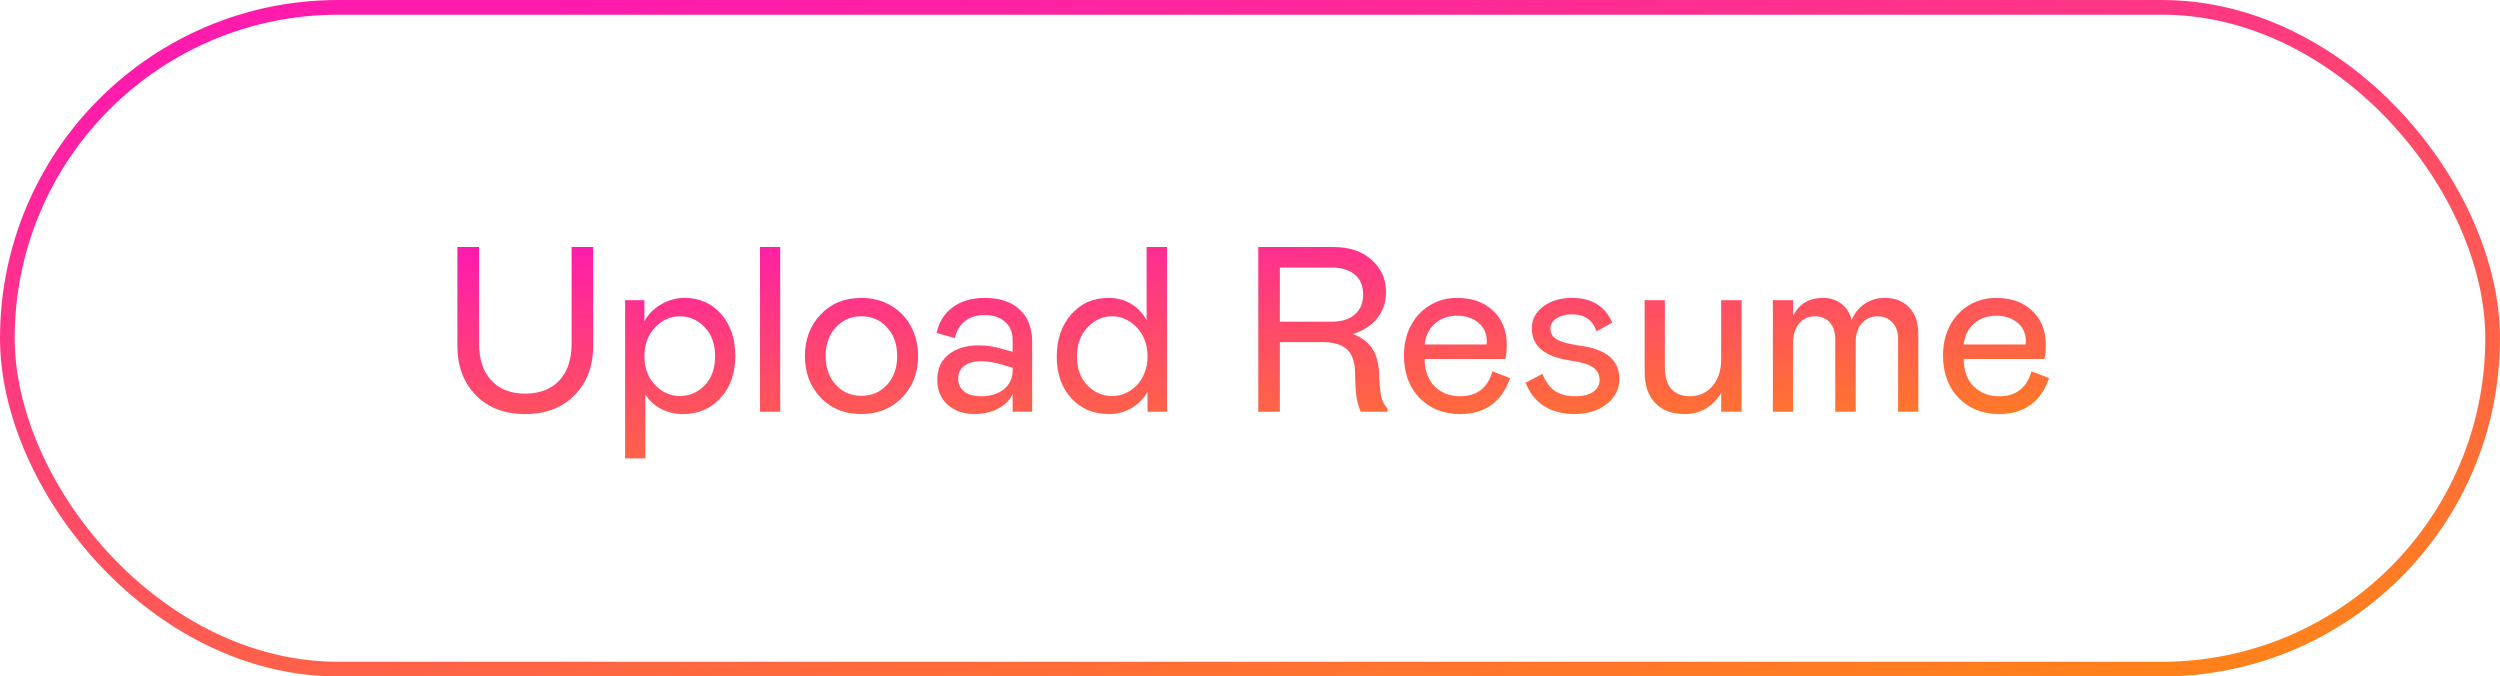
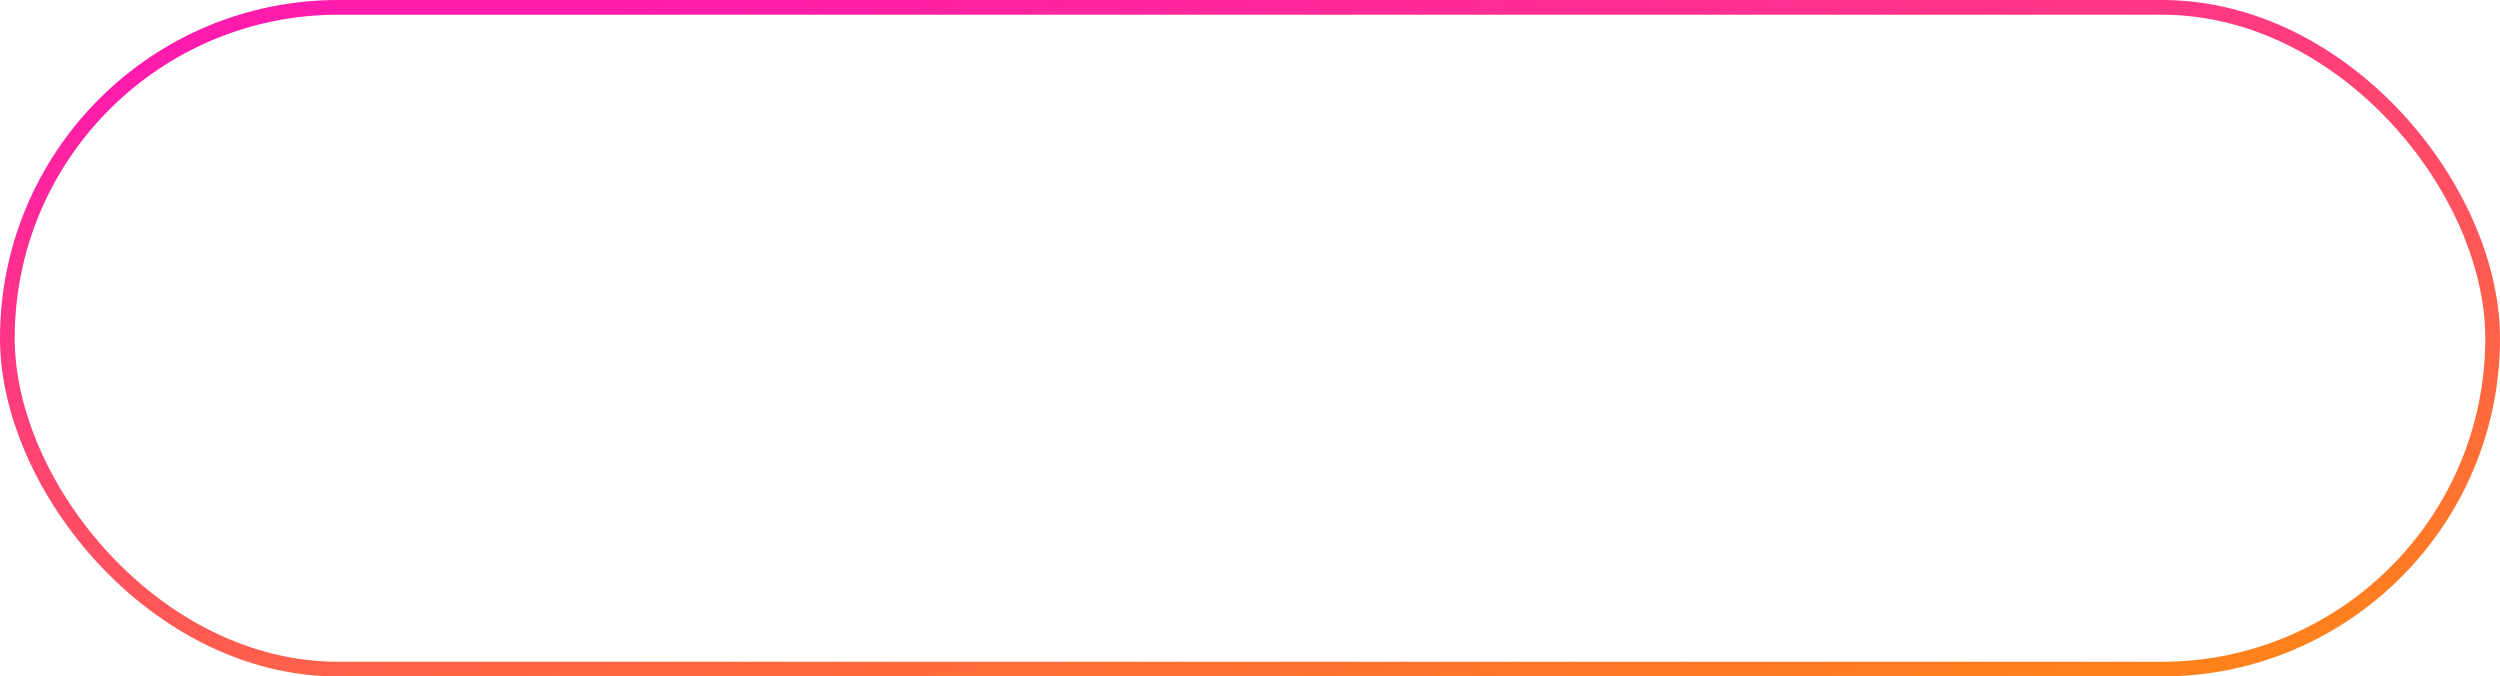
<svg xmlns="http://www.w3.org/2000/svg" width="170" height="46" viewBox="0 0 170 46" fill="none">
-   <path d="M31.102 16.797H32.578V23.375C32.578 24.448 32.857 25.281 33.414 25.875C33.971 26.469 34.737 26.766 35.711 26.766C36.7 26.766 37.474 26.469 38.031 25.875C38.589 25.281 38.867 24.448 38.867 23.375V16.797H40.336V23.523C40.336 24.893 39.917 26.008 39.078 26.867C38.24 27.727 37.117 28.156 35.711 28.156C34.305 28.156 33.185 27.727 32.352 26.867C31.518 26.008 31.102 24.893 31.102 23.523V16.797ZM42.508 20.414H43.82V21.844C44.07 21.38 44.445 21 44.945 20.703C45.45 20.406 45.982 20.258 46.539 20.258C47.565 20.258 48.398 20.625 49.039 21.359C49.68 22.088 50 23.039 50 24.211C50 25.378 49.667 26.328 49 27.062C48.333 27.792 47.482 28.156 46.445 28.156C45.898 28.156 45.398 28.039 44.945 27.805C44.492 27.565 44.138 27.234 43.883 26.812V31.172H42.508V20.414ZM46.219 26.93C46.88 26.93 47.445 26.69 47.914 26.211C48.388 25.727 48.625 25.065 48.625 24.227C48.625 23.393 48.388 22.732 47.914 22.242C47.445 21.753 46.88 21.508 46.219 21.508C45.589 21.508 45.031 21.76 44.547 22.266C44.062 22.771 43.82 23.424 43.82 24.227C43.82 25.029 44.062 25.68 44.547 26.18C45.031 26.68 45.589 26.93 46.219 26.93ZM51.68 28V16.797H53.055V28H51.68ZM55.805 27.039C55.091 26.289 54.734 25.346 54.734 24.211C54.734 23.076 55.091 22.133 55.805 21.383C56.518 20.633 57.44 20.258 58.57 20.258C59.325 20.258 59.997 20.432 60.586 20.781C61.175 21.125 61.628 21.596 61.945 22.195C62.268 22.794 62.43 23.466 62.43 24.211C62.43 25.341 62.068 26.281 61.344 27.031C60.62 27.781 59.695 28.156 58.57 28.156C57.44 28.156 56.518 27.784 55.805 27.039ZM61.008 24.211C61.008 23.409 60.779 22.763 60.32 22.273C59.878 21.763 59.294 21.508 58.57 21.508C57.867 21.508 57.286 21.76 56.828 22.266C56.37 22.771 56.141 23.419 56.141 24.211C56.141 25.003 56.37 25.651 56.828 26.156C57.286 26.662 57.867 26.914 58.57 26.914C59.284 26.914 59.867 26.664 60.32 26.164C60.779 25.659 61.008 25.008 61.008 24.211ZM63.734 25.844C63.734 25.088 63.992 24.508 64.508 24.102C65.023 23.69 65.706 23.484 66.555 23.484C67.096 23.484 67.633 23.565 68.164 23.727L68.859 23.922V23.133C68.859 22.591 68.685 22.172 68.336 21.875C67.992 21.573 67.531 21.422 66.953 21.422C66.412 21.422 65.963 21.562 65.609 21.844C65.26 22.12 65.037 22.503 64.938 22.992L63.688 22.641C63.844 21.906 64.208 21.326 64.781 20.898C65.354 20.471 66.078 20.258 66.953 20.258C67.979 20.258 68.773 20.521 69.336 21.047C69.904 21.573 70.188 22.307 70.188 23.25V28H68.859V26.797C68.667 27.208 68.333 27.539 67.859 27.789C67.391 28.034 66.854 28.156 66.25 28.156C65.542 28.156 64.943 27.951 64.453 27.539C63.974 27.107 63.734 26.542 63.734 25.844ZM68.859 25.172V25.008L68.148 24.797C67.617 24.641 67.148 24.562 66.742 24.562C66.247 24.562 65.859 24.667 65.578 24.875C65.297 25.078 65.156 25.372 65.156 25.758C65.156 26.117 65.292 26.406 65.562 26.625C65.833 26.838 66.216 26.945 66.711 26.945C67.352 26.945 67.87 26.787 68.266 26.469C68.662 26.146 68.859 25.713 68.859 25.172ZM71.859 24.258C71.859 23.081 72.188 22.12 72.844 21.375C73.5 20.63 74.344 20.258 75.375 20.258C75.953 20.258 76.466 20.393 76.914 20.664C77.367 20.935 77.719 21.31 77.969 21.789V16.797H79.359V28H78.031V26.641C77.771 27.104 77.409 27.474 76.945 27.75C76.482 28.021 75.969 28.156 75.406 28.156C74.359 28.156 73.505 27.797 72.844 27.078C72.188 26.354 71.859 25.414 71.859 24.258ZM78.031 24.242C78.031 23.44 77.789 22.784 77.305 22.273C76.82 21.763 76.263 21.508 75.633 21.508C74.987 21.508 74.424 21.76 73.945 22.266C73.471 22.766 73.234 23.424 73.234 24.242C73.234 25.065 73.469 25.719 73.938 26.203C74.412 26.688 74.977 26.93 75.633 26.93C75.935 26.93 76.227 26.87 76.508 26.75C76.794 26.625 77.049 26.451 77.273 26.227C77.503 26.003 77.685 25.719 77.82 25.375C77.961 25.031 78.031 24.654 78.031 24.242ZM94.344 28H92.539C92.409 27.734 92.312 27.414 92.25 27.039C92.188 26.659 92.154 26.125 92.148 25.438C92.143 24.656 91.961 24.099 91.602 23.766C91.242 23.432 90.695 23.266 89.961 23.266H87.031V28H85.562V16.797H90.68C91.763 16.797 92.628 17.088 93.273 17.672C93.924 18.255 94.25 18.979 94.25 19.844C94.25 20.537 94.057 21.128 93.672 21.617C93.292 22.107 92.737 22.474 92.008 22.719C92.586 22.938 93.021 23.266 93.312 23.703C93.604 24.141 93.76 24.724 93.781 25.453C93.807 26.141 93.854 26.641 93.922 26.953C93.99 27.266 94.13 27.539 94.344 27.773V28ZM87.031 21.875H90.555C91.227 21.875 91.75 21.711 92.125 21.383C92.505 21.055 92.695 20.604 92.695 20.031C92.695 19.448 92.508 18.997 92.133 18.68C91.758 18.357 91.232 18.195 90.555 18.195H87.031V21.875ZM101.484 25.25L102.68 25.711C102.419 26.497 102.003 27.102 101.43 27.523C100.857 27.945 100.143 28.156 99.289 28.156C98.164 28.156 97.245 27.792 96.531 27.062C95.823 26.333 95.469 25.365 95.469 24.156C95.469 23.432 95.617 22.776 95.914 22.188C96.216 21.594 96.643 21.125 97.195 20.781C97.753 20.432 98.383 20.258 99.086 20.258C100.102 20.258 100.917 20.549 101.531 21.133C102.151 21.706 102.461 22.49 102.461 23.484C102.461 23.818 102.43 24.128 102.367 24.414H96.875C96.88 25.211 97.109 25.833 97.562 26.281C98.016 26.724 98.591 26.945 99.289 26.945C100.435 26.945 101.167 26.38 101.484 25.25ZM96.875 23.422H101.086L101.102 23.203C101.102 22.672 100.909 22.25 100.523 21.938C100.143 21.625 99.659 21.469 99.07 21.469C98.482 21.469 97.984 21.646 97.578 22C97.177 22.349 96.943 22.823 96.875 23.422ZM103.75 26.016L104.883 25.422C105.096 25.958 105.383 26.346 105.742 26.586C106.102 26.826 106.568 26.945 107.141 26.945C107.641 26.945 108.036 26.846 108.328 26.648C108.625 26.445 108.773 26.177 108.773 25.844C108.773 25.474 108.625 25.188 108.328 24.984C108.036 24.776 107.518 24.62 106.773 24.516C105.034 24.26 104.164 23.534 104.164 22.336C104.164 21.727 104.419 21.232 104.93 20.852C105.456 20.456 106.112 20.258 106.898 20.258C108.237 20.258 109.148 20.818 109.633 21.938L108.562 22.531C108.302 21.76 107.747 21.375 106.898 21.375C106.477 21.375 106.125 21.466 105.844 21.648C105.568 21.826 105.43 22.06 105.43 22.352C105.43 22.674 105.581 22.922 105.883 23.094C106.185 23.266 106.711 23.404 107.461 23.508C109.232 23.747 110.117 24.497 110.117 25.758C110.117 26.456 109.826 27.031 109.242 27.484C108.664 27.932 107.943 28.156 107.078 28.156C106.24 28.156 105.531 27.966 104.953 27.586C104.38 27.201 103.979 26.677 103.75 26.016ZM117.039 20.414H118.43V28H117.039V26.719C116.773 27.172 116.427 27.526 116 27.781C115.578 28.031 115.096 28.156 114.555 28.156C113.711 28.156 113.047 27.909 112.562 27.414C112.078 26.914 111.836 26.203 111.836 25.281V20.414H113.211V24.961C113.211 25.617 113.357 26.112 113.648 26.445C113.94 26.779 114.365 26.945 114.922 26.945C115.536 26.945 116.042 26.716 116.438 26.258C116.839 25.799 117.039 25.195 117.039 24.445V20.414ZM120.555 20.414H121.93V21.484C122.331 20.667 123.013 20.258 123.977 20.258C124.445 20.258 124.854 20.388 125.203 20.648C125.552 20.909 125.789 21.279 125.914 21.758C126.112 21.284 126.409 20.917 126.805 20.656C127.206 20.391 127.651 20.258 128.141 20.258C128.854 20.258 129.417 20.474 129.828 20.906C130.24 21.333 130.445 21.943 130.445 22.734V28H129.07V23.023C129.07 22.56 128.94 22.193 128.68 21.922C128.424 21.646 128.091 21.508 127.68 21.508C127.247 21.508 126.891 21.664 126.609 21.977C126.328 22.284 126.188 22.719 126.188 23.281V28H124.797V23.086C124.797 22.581 124.672 22.193 124.422 21.922C124.172 21.646 123.833 21.508 123.406 21.508C122.974 21.508 122.62 21.669 122.344 21.992C122.068 22.31 121.93 22.766 121.93 23.359V28H120.555V20.414ZM138.141 25.25L139.336 25.711C139.076 26.497 138.659 27.102 138.086 27.523C137.513 27.945 136.799 28.156 135.945 28.156C134.82 28.156 133.901 27.792 133.188 27.062C132.479 26.333 132.125 25.365 132.125 24.156C132.125 23.432 132.273 22.776 132.57 22.188C132.872 21.594 133.299 21.125 133.852 20.781C134.409 20.432 135.039 20.258 135.742 20.258C136.758 20.258 137.573 20.549 138.188 21.133C138.807 21.706 139.117 22.49 139.117 23.484C139.117 23.818 139.086 24.128 139.023 24.414H133.531C133.536 25.211 133.766 25.833 134.219 26.281C134.672 26.724 135.247 26.945 135.945 26.945C137.091 26.945 137.823 26.38 138.141 25.25ZM133.531 23.422H137.742L137.758 23.203C137.758 22.672 137.565 22.25 137.18 21.938C136.799 21.625 136.315 21.469 135.727 21.469C135.138 21.469 134.641 21.646 134.234 22C133.833 22.349 133.599 22.823 133.531 23.422Z" fill="url(#paint0_linear_1365_3684)" />
  <rect x="0.5" y="0.5" width="169" height="45" rx="22.5" stroke="url(#paint1_linear_1365_3684)" />
  <defs>
    <linearGradient id="paint0_linear_1365_3684" x1="57.708" y1="15" x2="59.502" y2="36.24" gradientUnits="userSpaceOnUse">
      <stop stop-color="#FF1BAC" />
      <stop offset="1" stop-color="#FF811C" />
    </linearGradient>
    <linearGradient id="paint1_linear_1365_3684" x1="42.822" y1="7.34943e-07" x2="52.249" y2="60.02" gradientUnits="userSpaceOnUse">
      <stop stop-color="#FF1BAC" />
      <stop offset="1" stop-color="#FF811C" />
    </linearGradient>
  </defs>
</svg>